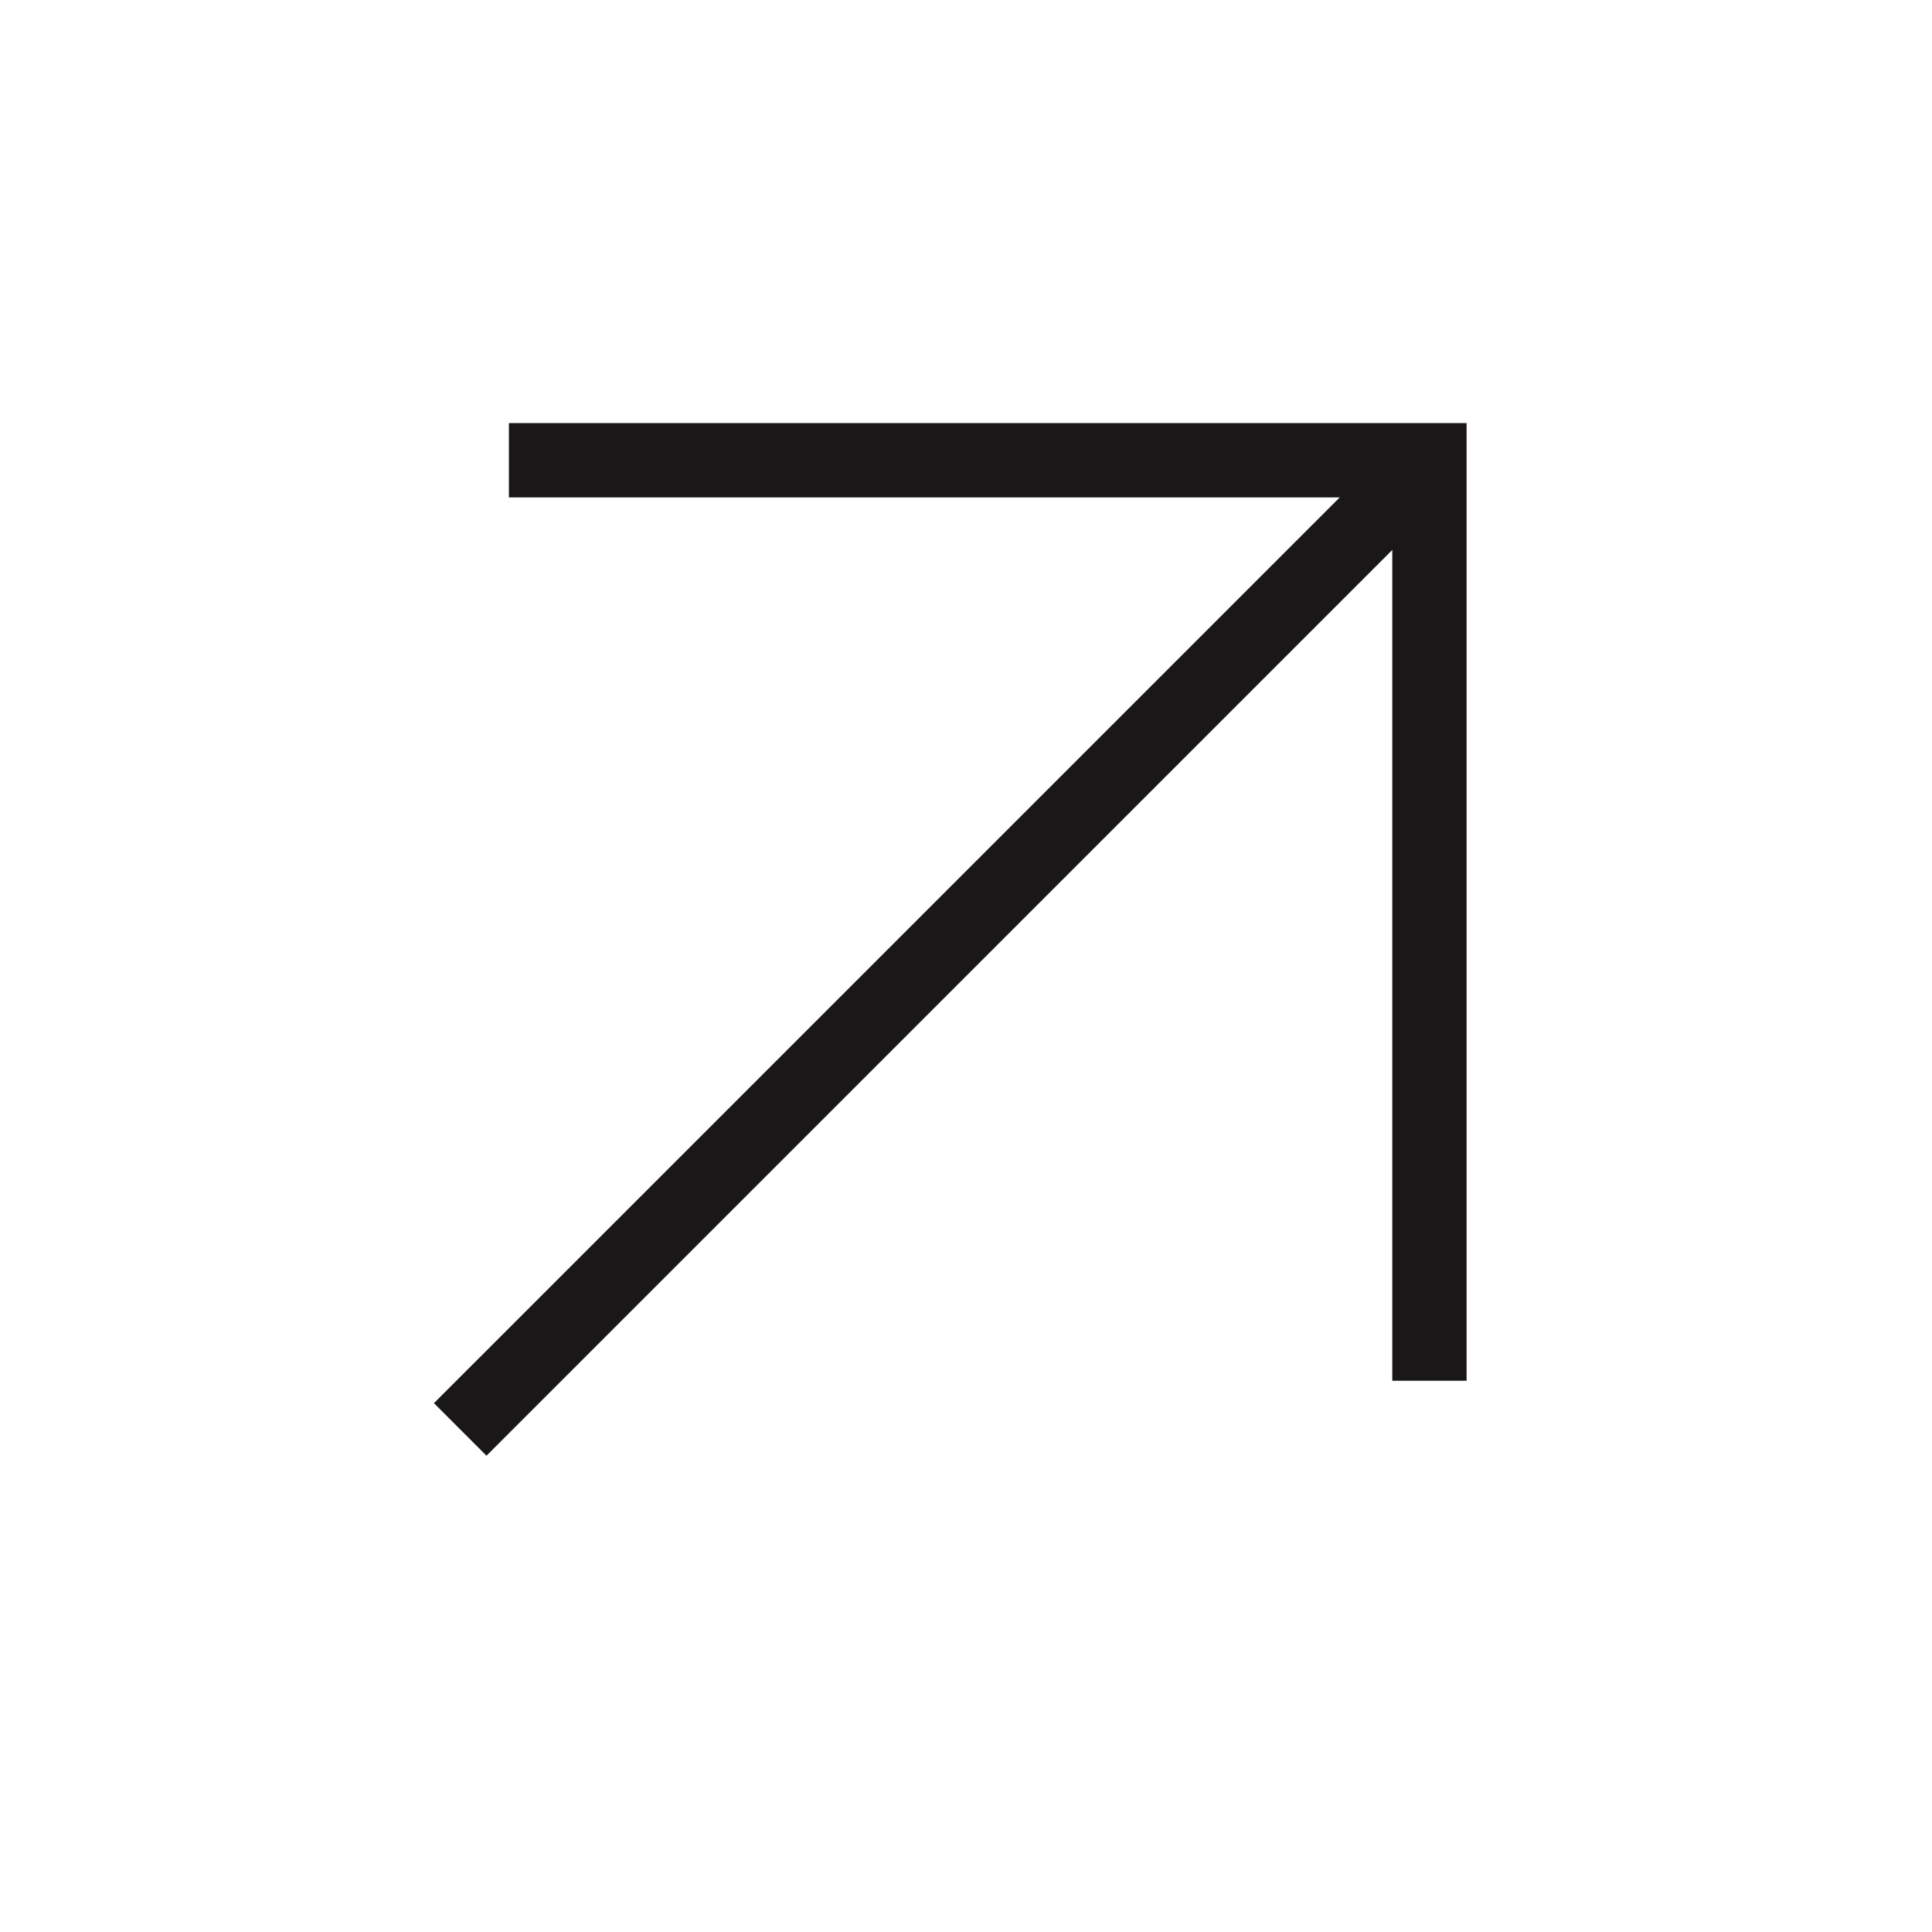
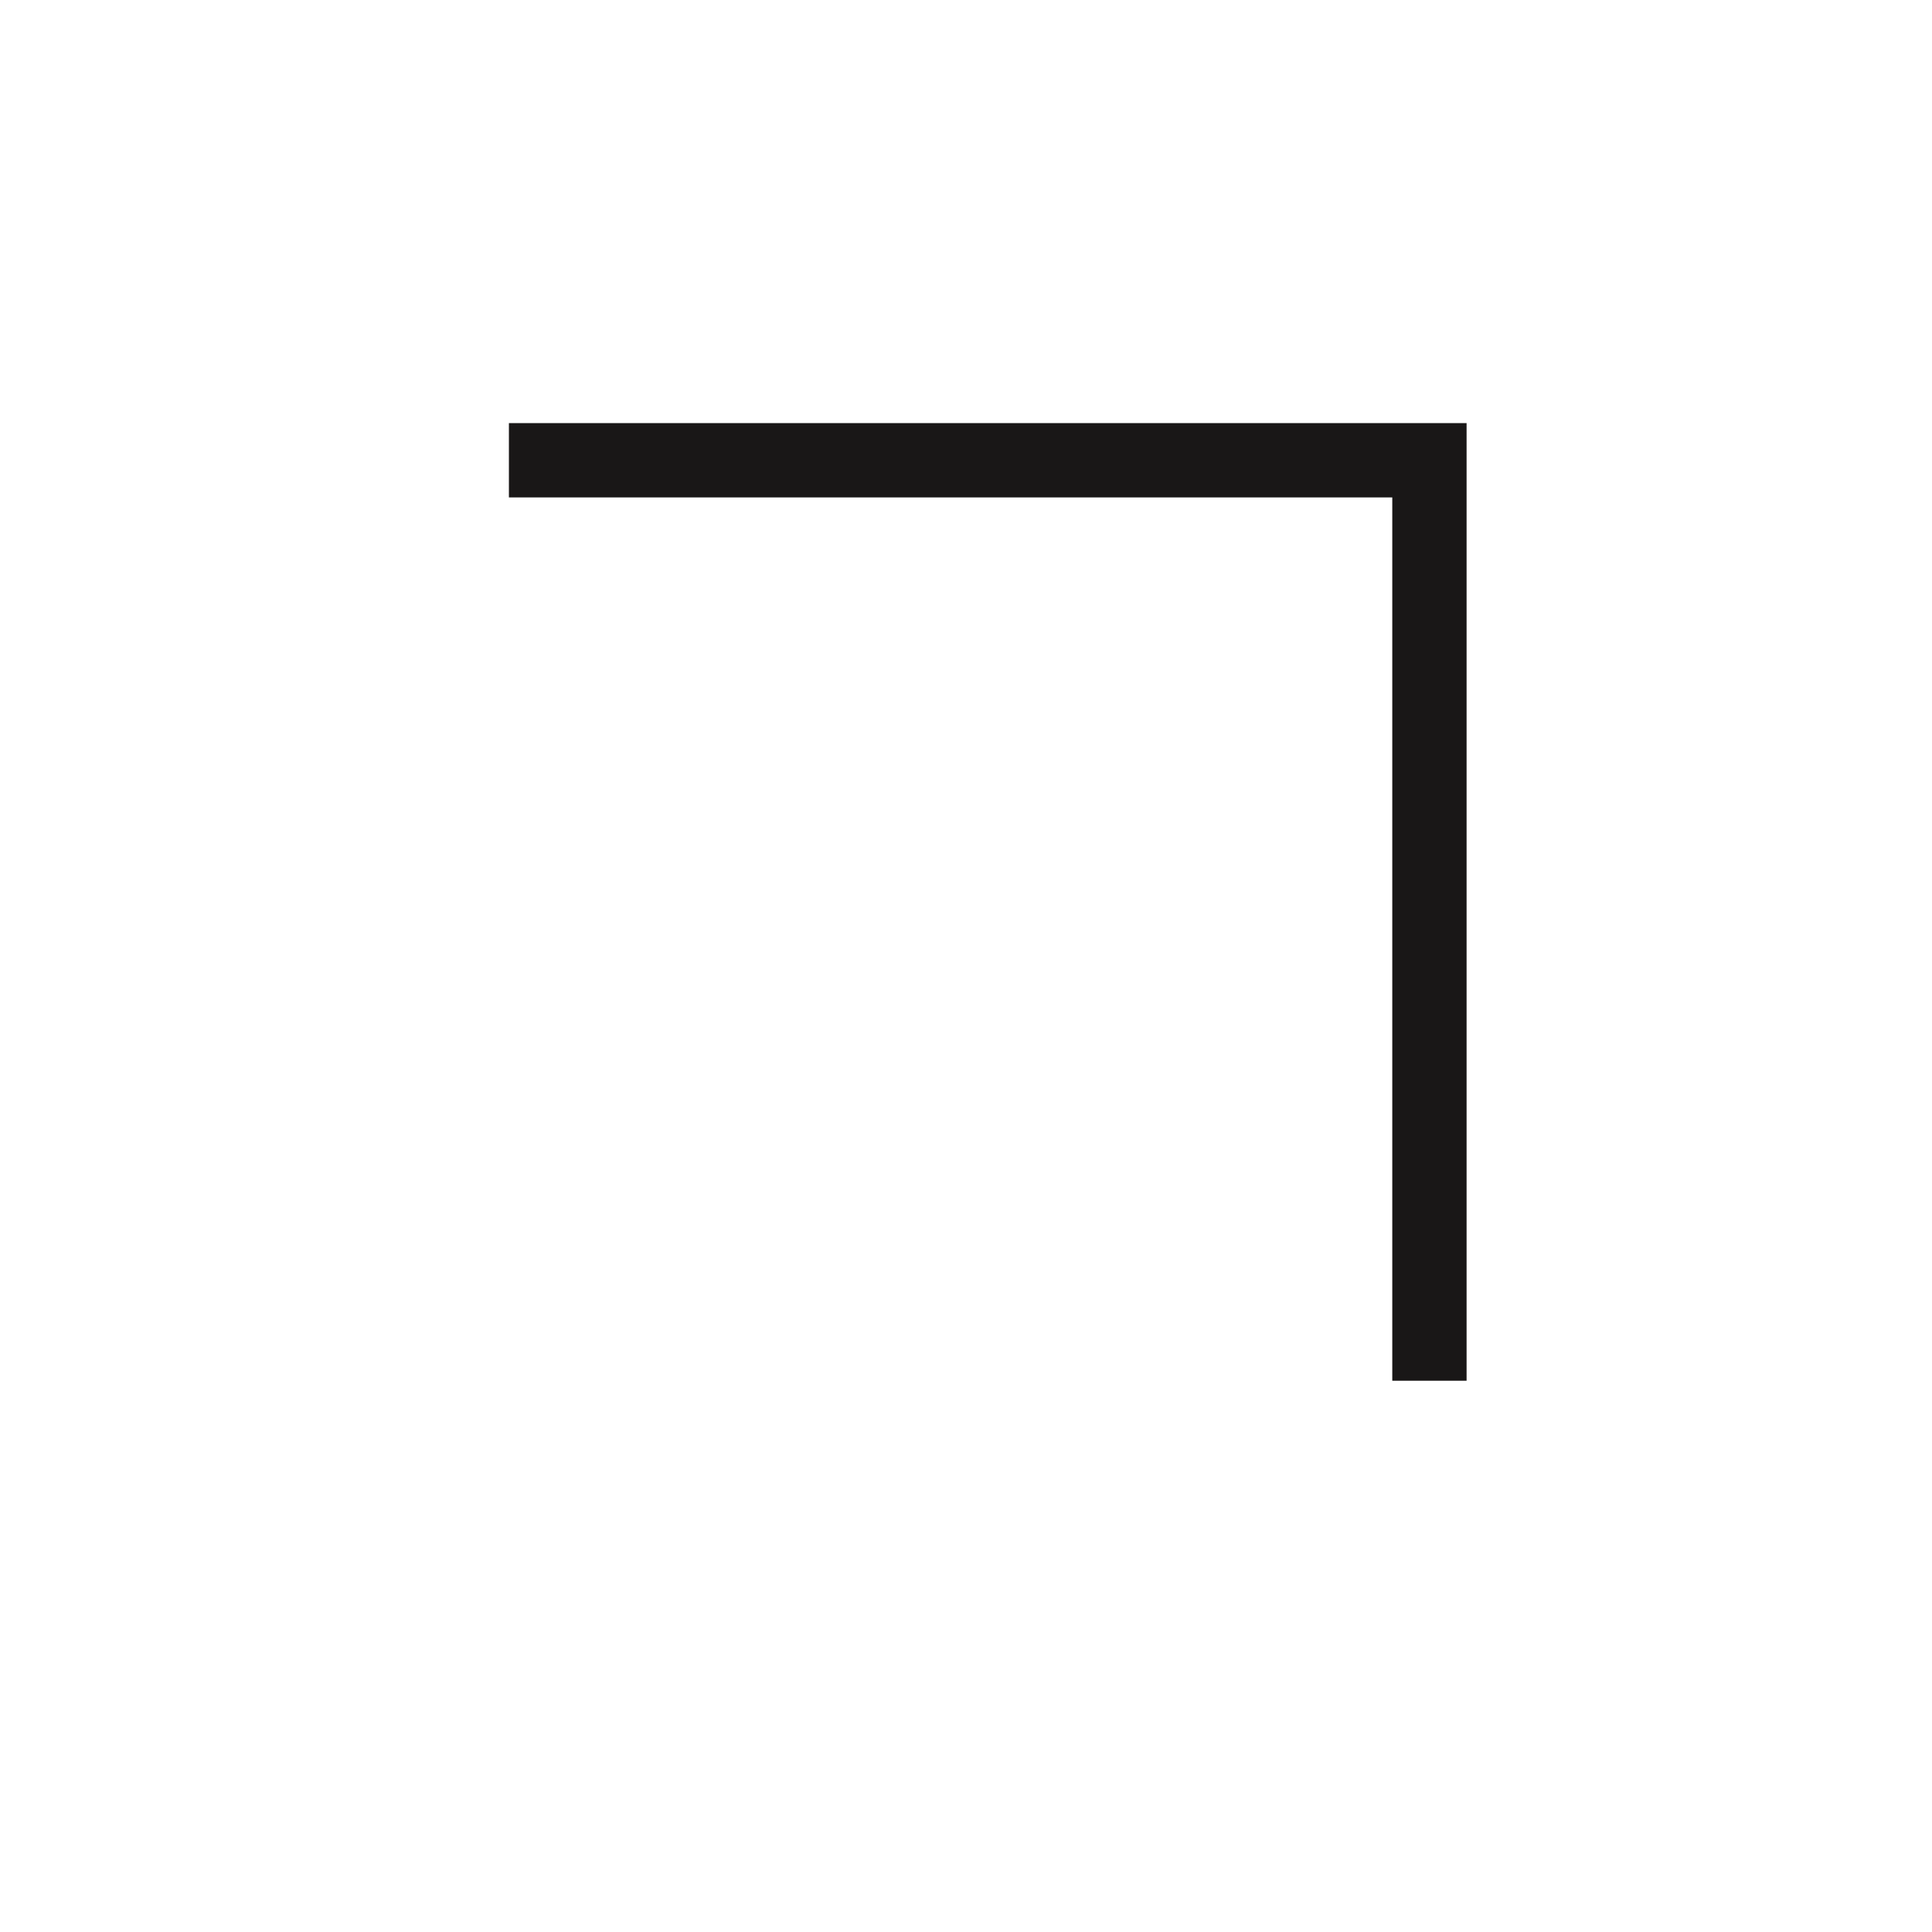
<svg xmlns="http://www.w3.org/2000/svg" width="39" height="39" viewBox="0 0 39 39" fill="none">
-   <path d="M9.29 28.855L28.855 9.291" stroke="#191717" stroke-width="1.5" stroke-miterlimit="10" />
  <path d="M10.273 9.291L28.855 9.291L28.855 27.872" stroke="#191717" stroke-width="1.5" stroke-miterlimit="10" />
</svg>